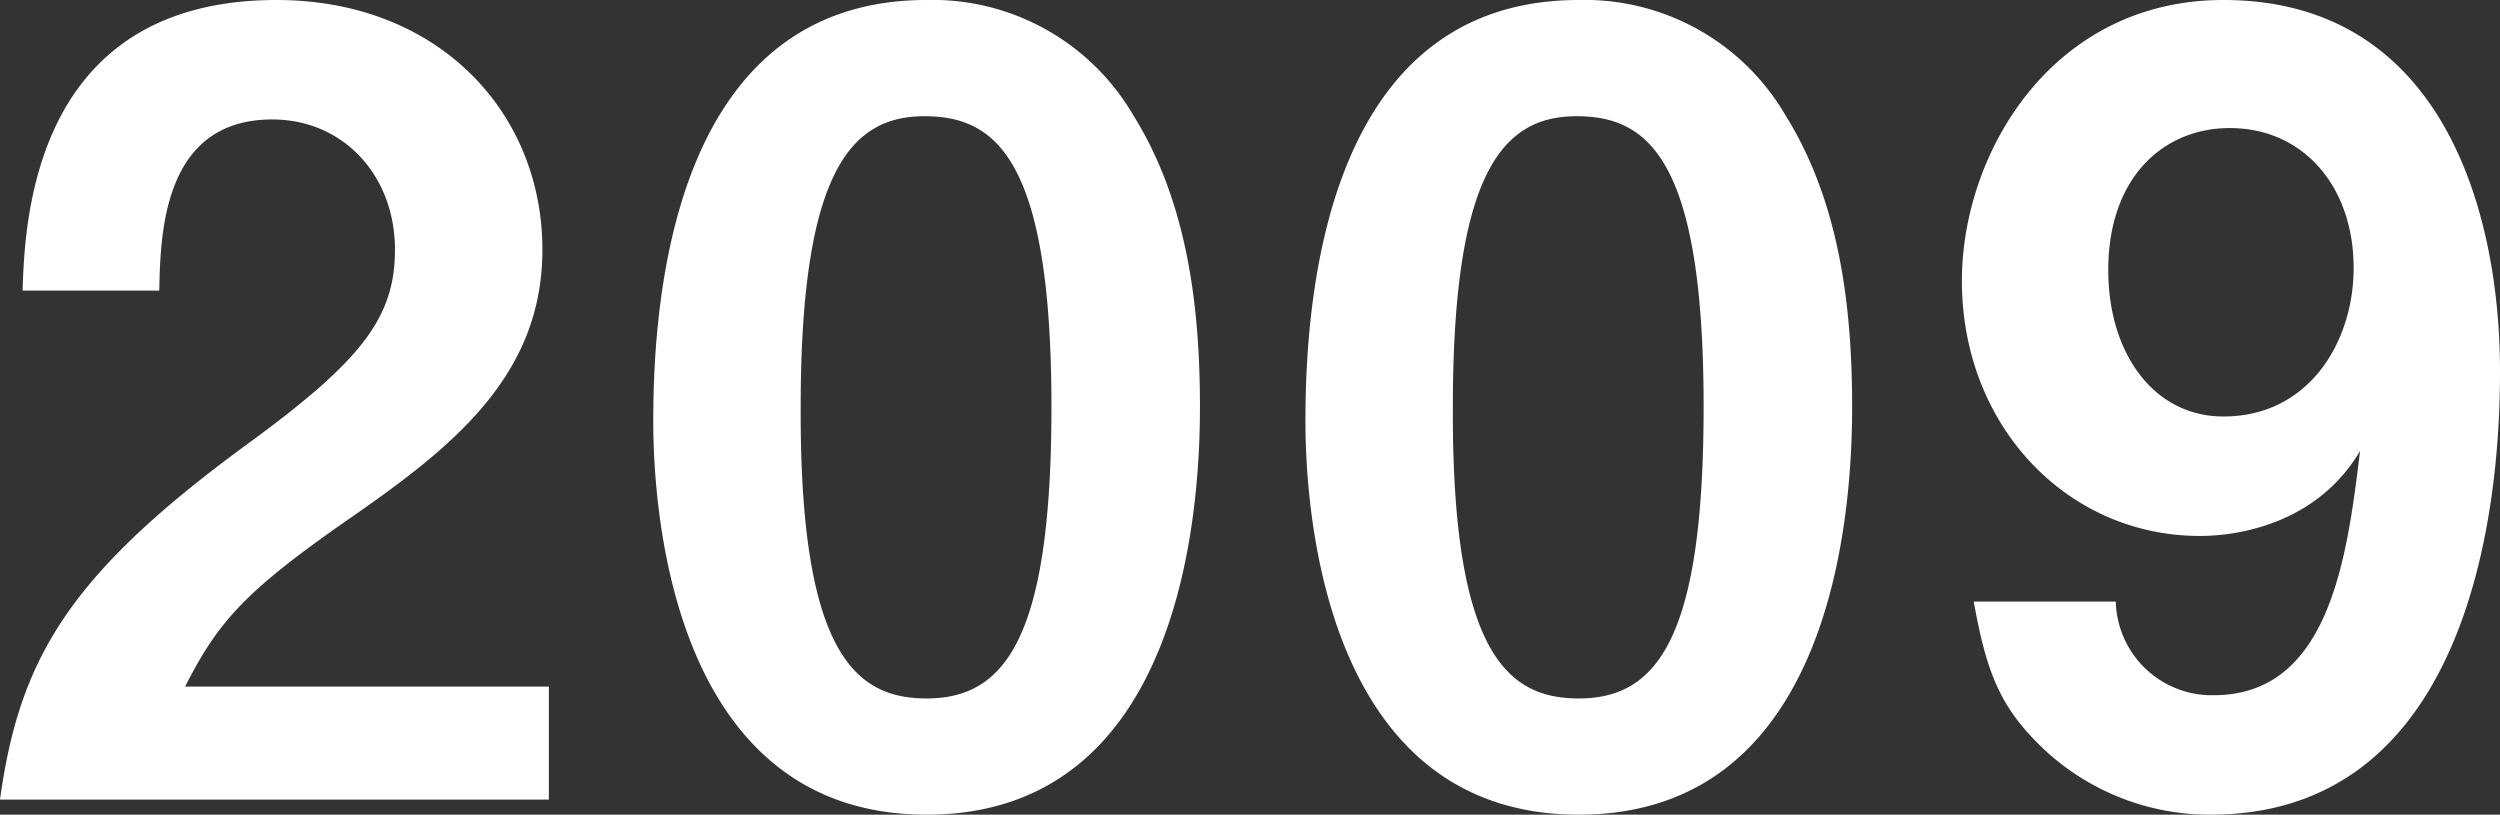
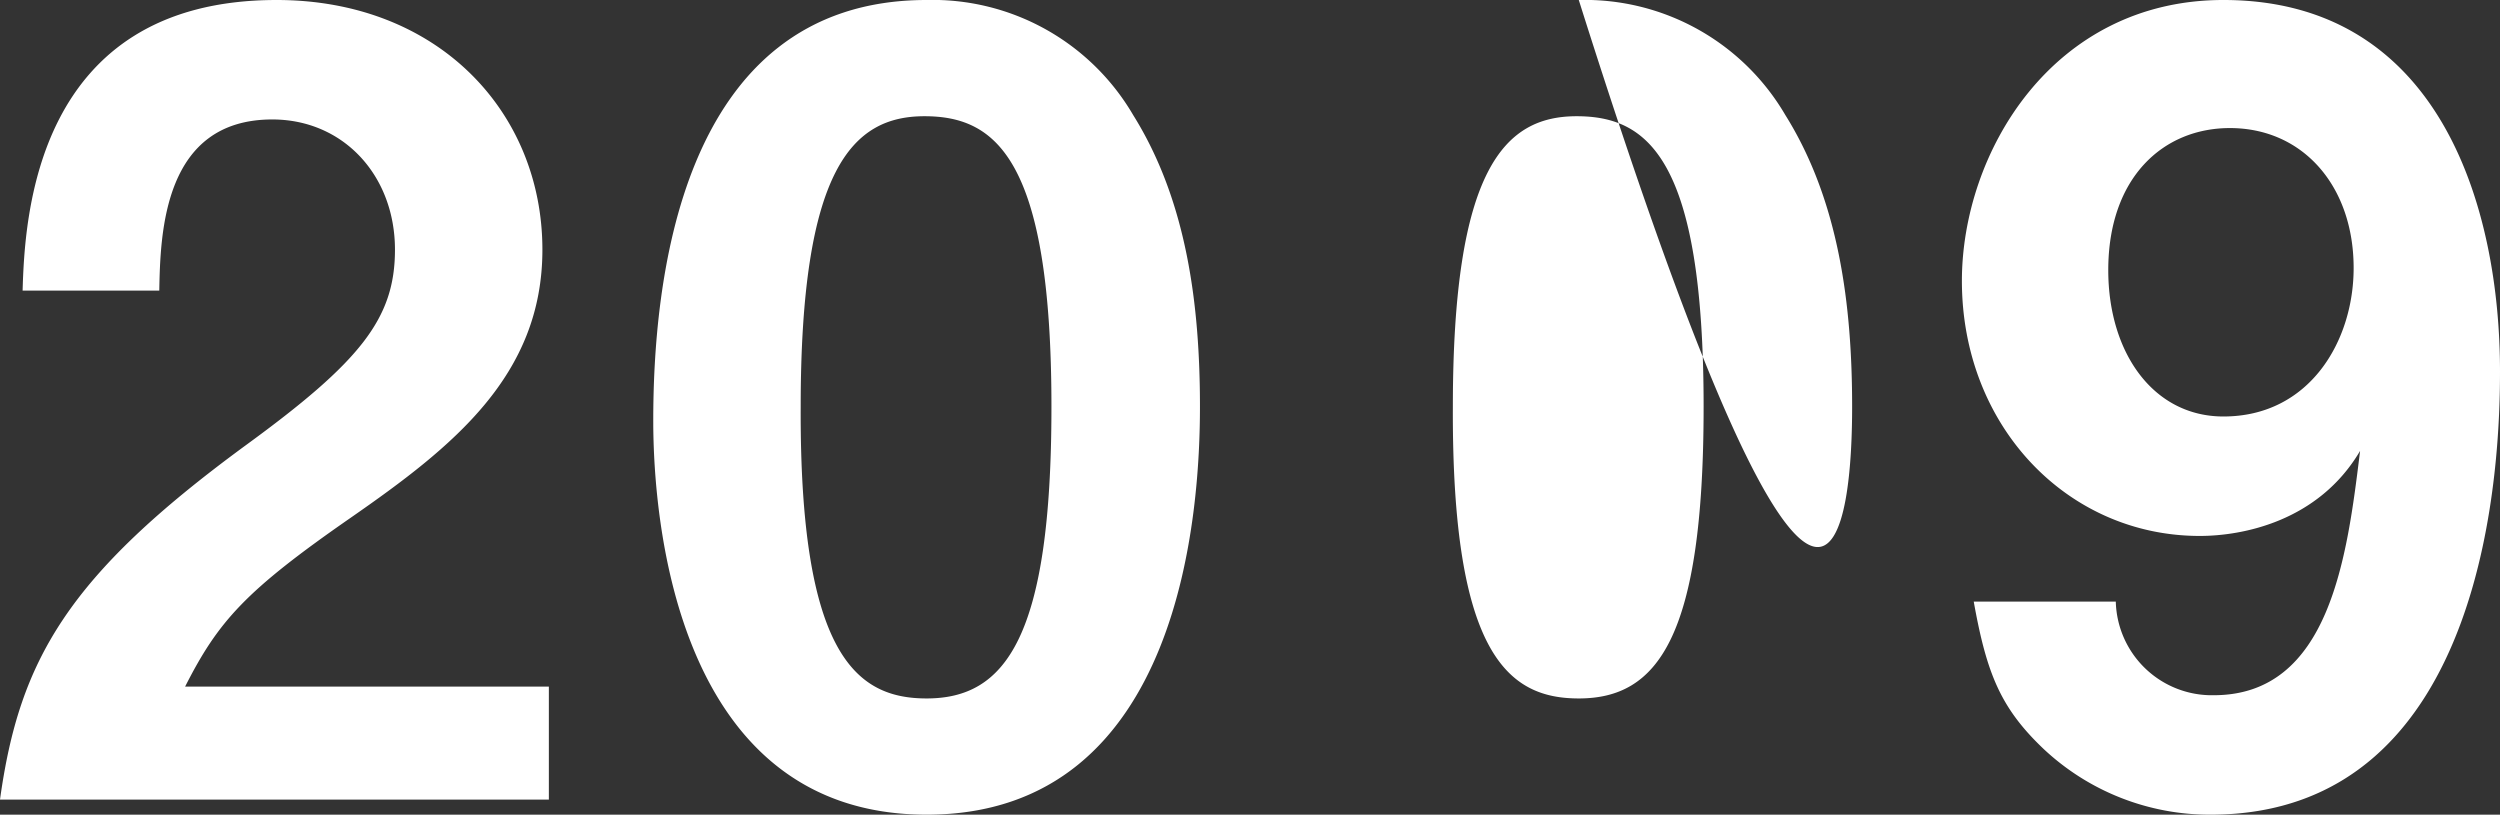
<svg xmlns="http://www.w3.org/2000/svg" width="185.84" height="60.56" viewBox="0 0 185.84 60.56">
  <rect x="0" y="0" width="185.84" height="60.56" fill="#333333" stroke="none" />
-   <path id="パス_70877" data-name="パス 70877" d="M42.64,0V-8.4H15.6c2.48-4.88,4.48-7.12,12.32-12.56,7.6-5.28,14.24-10.56,14.24-19.92,0-10.24-7.76-18.56-19.76-18.56-18.08,0-18.72,16.4-18.88,21.6H13.68c.08-4.32.32-12.72,8.4-12.72,5.28,0,9.12,4.16,9.12,9.68,0,5.12-2.56,8.32-11.12,14.56C6.88-16.64,3.28-10.4,1.84,0Zm48.4-29.2c0-7.52-.96-15.28-4.96-21.68a17.27,17.27,0,0,0-15.36-8.56c-18.64,0-20.32,21.68-20.32,31.28,0,7.52,1.76,29.28,20.32,29.28C89.84,1.12,91.04-21.84,91.04-29.2ZM80-29.2C80-12,76.56-7.52,70.72-7.52c-5.2,0-9.44-3.2-9.36-21.68,0-17.68,3.84-21.6,9.2-21.6C75.84-50.8,80-47.68,80-29.2Zm59.52,0c0-7.52-.96-15.28-4.96-21.68a17.27,17.27,0,0,0-15.36-8.56c-18.64,0-20.32,21.68-20.32,31.28,0,7.52,1.76,29.28,20.32,29.28C138.32,1.12,139.52-21.84,139.52-29.2Zm-11.04,0c0,17.2-3.44,21.68-9.28,21.68-5.2,0-9.44-3.2-9.36-21.68,0-17.68,3.84-21.6,9.2-21.6C124.32-50.8,128.48-47.68,128.48-29.2Zm59.2-2.64c0-12.08-4.4-27.6-20.56-27.6-12.72,0-19.44,11.36-19.44,20.88,0,10.8,7.84,18.96,17.68,18.96,3.12,0,8.8-1.04,11.92-6.32-.96,7.84-2.24,18.16-10.88,18.16a7.142,7.142,0,0,1-7.28-6.96H148.56c.96,5.36,2,7.92,5.2,10.96a18.04,18.04,0,0,0,12.4,4.88C187.04,1.12,187.68-25.76,187.68-31.84ZM176.8-39.52c0,5.44-3.28,11.04-9.68,11.04-5.2,0-8.56-4.72-8.56-10.88,0-6.88,4.08-10.56,9.04-10.56C173.04-49.92,176.8-45.6,176.8-39.52Z" transform="translate(-1.84 59.44)" fill="#fff" />
+   <path id="パス_70877" data-name="パス 70877" d="M42.64,0V-8.4H15.6c2.48-4.88,4.48-7.12,12.32-12.56,7.6-5.28,14.24-10.56,14.24-19.92,0-10.24-7.76-18.56-19.76-18.56-18.08,0-18.72,16.4-18.88,21.6H13.68c.08-4.32.32-12.72,8.4-12.72,5.28,0,9.12,4.16,9.12,9.68,0,5.12-2.56,8.32-11.12,14.56C6.88-16.64,3.28-10.4,1.84,0Zm48.4-29.2c0-7.52-.96-15.28-4.96-21.68a17.27,17.27,0,0,0-15.36-8.56c-18.64,0-20.32,21.68-20.32,31.28,0,7.52,1.76,29.28,20.32,29.28C89.84,1.12,91.04-21.84,91.04-29.2ZM80-29.2C80-12,76.56-7.52,70.72-7.52c-5.2,0-9.44-3.2-9.36-21.68,0-17.68,3.84-21.6,9.2-21.6C75.84-50.8,80-47.68,80-29.2Zm59.52,0c0-7.52-.96-15.28-4.96-21.68a17.27,17.27,0,0,0-15.36-8.56C138.32,1.12,139.52-21.84,139.52-29.2Zm-11.04,0c0,17.2-3.44,21.68-9.28,21.68-5.2,0-9.44-3.2-9.36-21.68,0-17.68,3.84-21.6,9.2-21.6C124.32-50.8,128.48-47.68,128.48-29.2Zm59.2-2.64c0-12.08-4.4-27.6-20.56-27.6-12.72,0-19.44,11.36-19.44,20.88,0,10.8,7.84,18.96,17.68,18.96,3.12,0,8.8-1.04,11.92-6.32-.96,7.84-2.24,18.16-10.88,18.16a7.142,7.142,0,0,1-7.28-6.96H148.56c.96,5.36,2,7.92,5.2,10.96a18.04,18.04,0,0,0,12.4,4.88C187.04,1.12,187.68-25.76,187.68-31.84ZM176.8-39.52c0,5.44-3.28,11.04-9.68,11.04-5.2,0-8.56-4.72-8.56-10.88,0-6.88,4.08-10.56,9.04-10.56C173.04-49.92,176.8-45.6,176.8-39.52Z" transform="translate(-1.84 59.44)" fill="#fff" />
</svg>